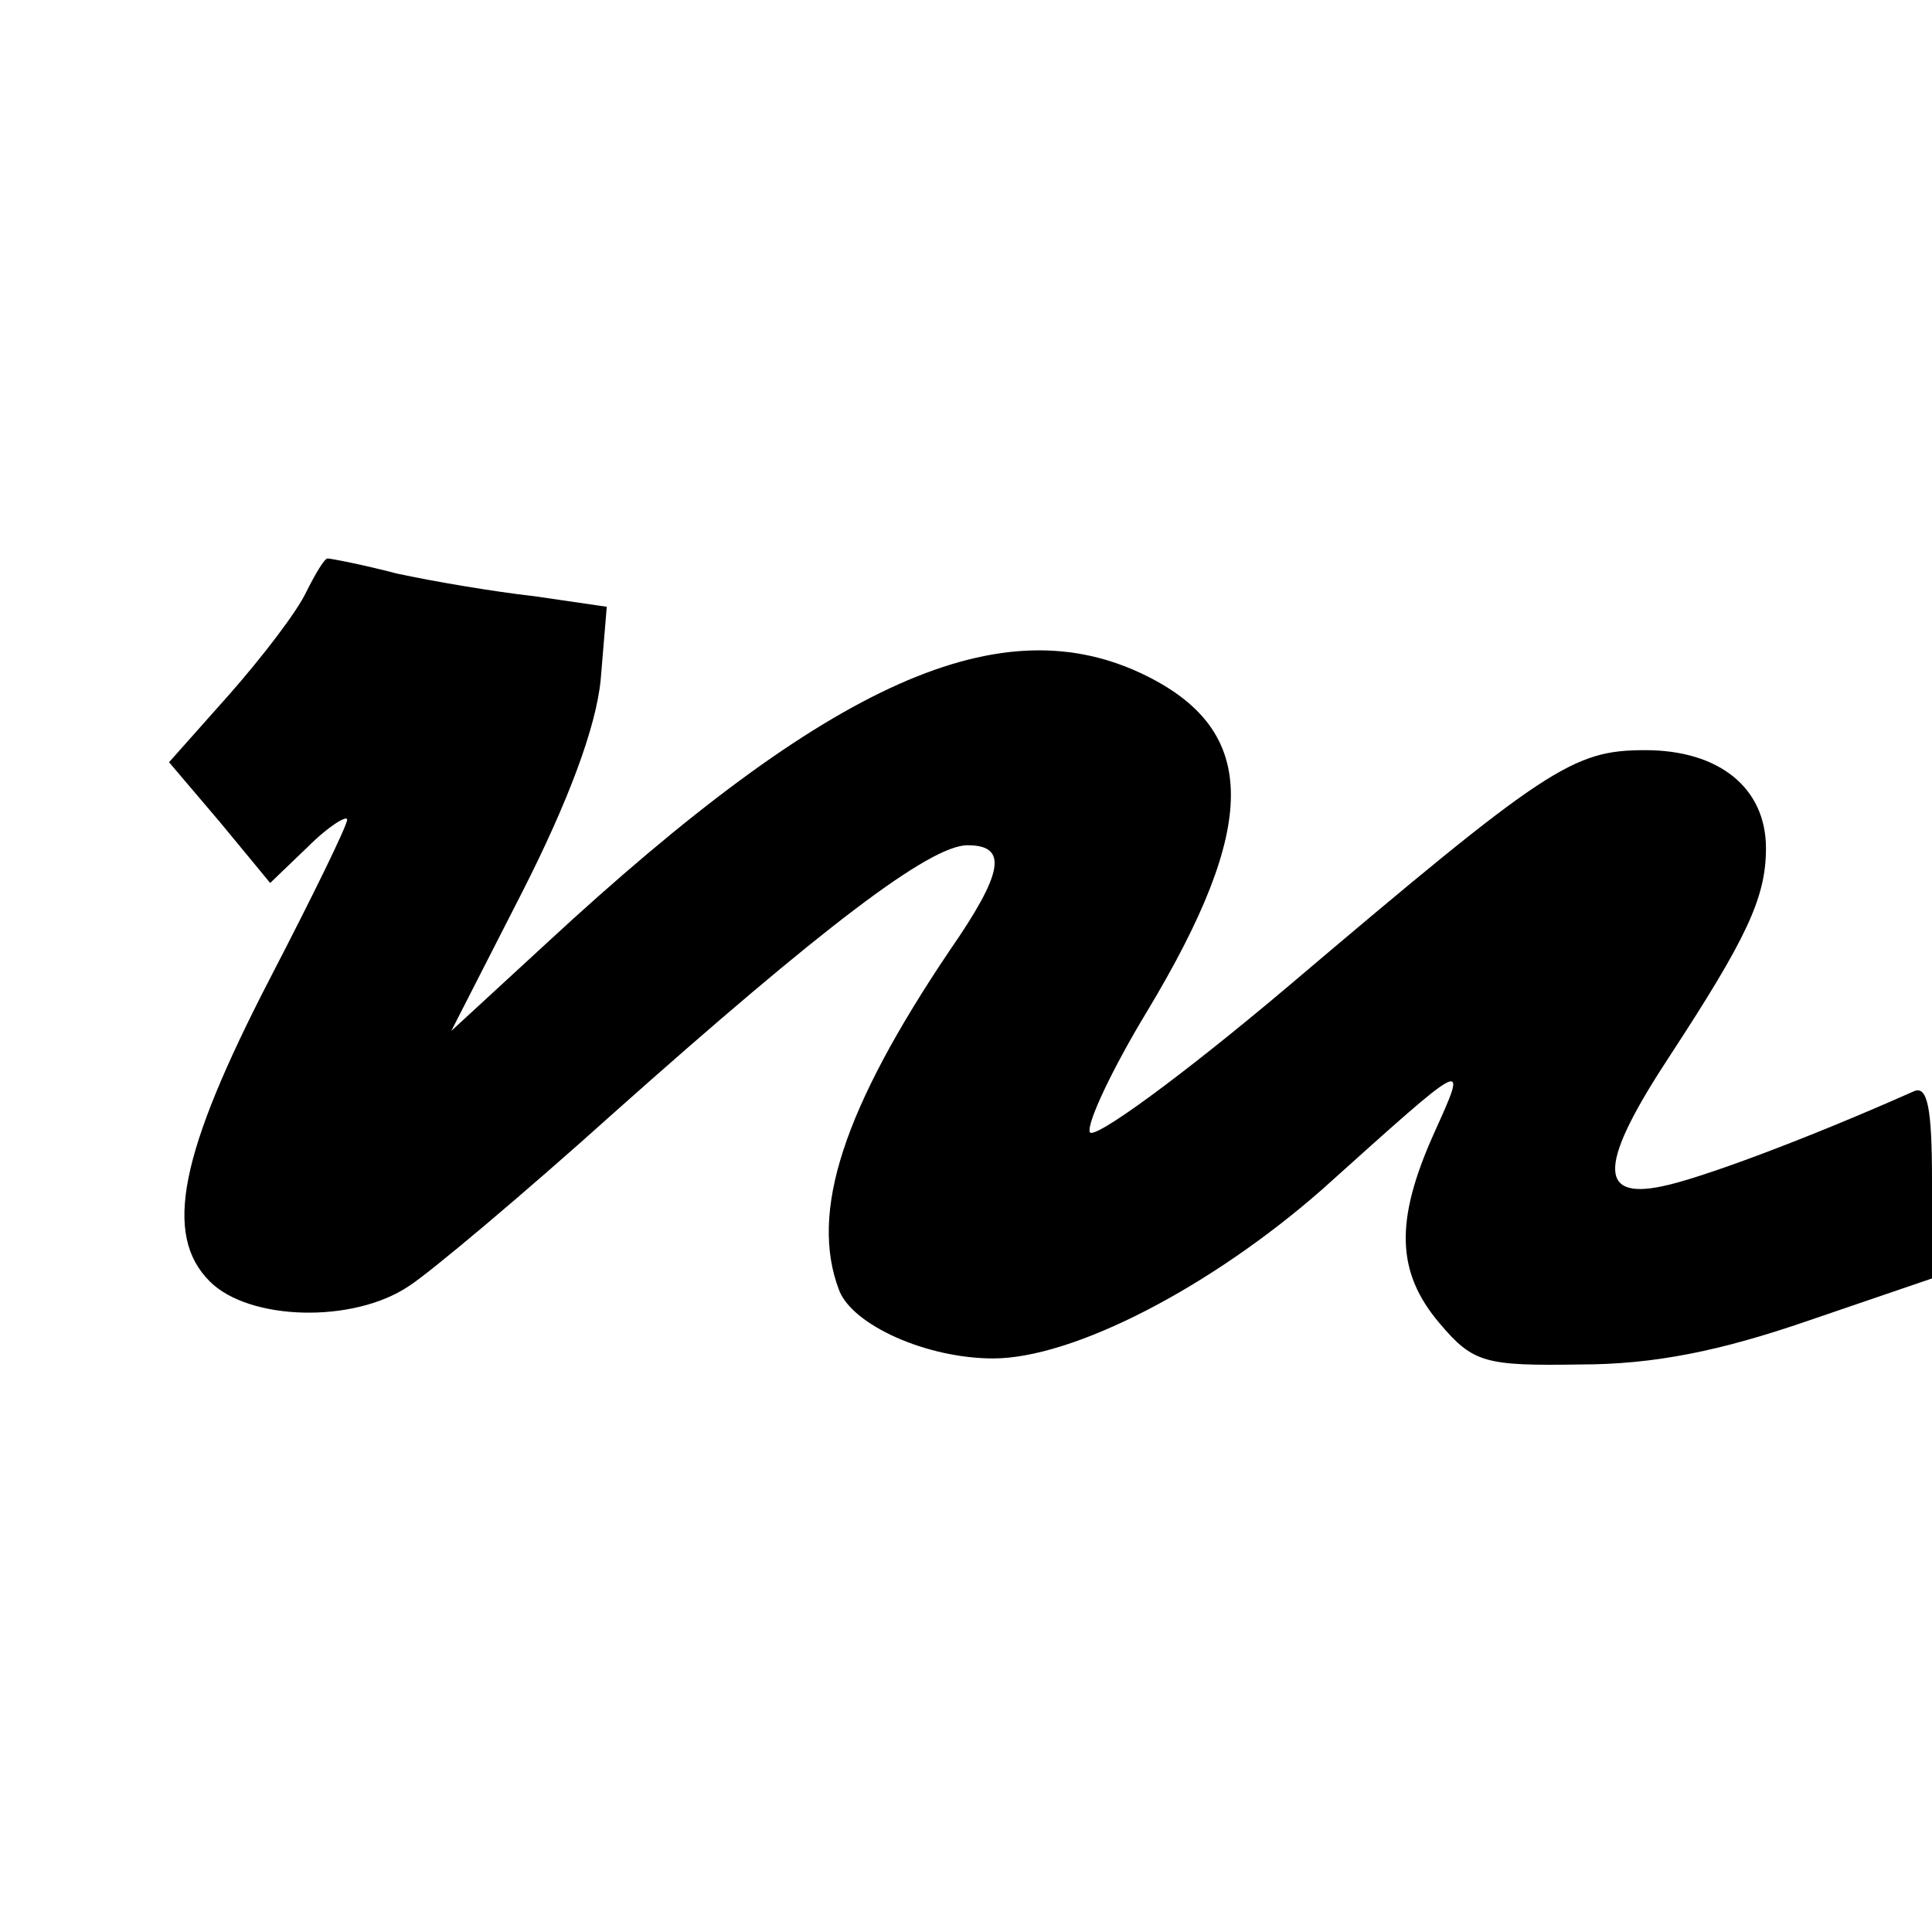
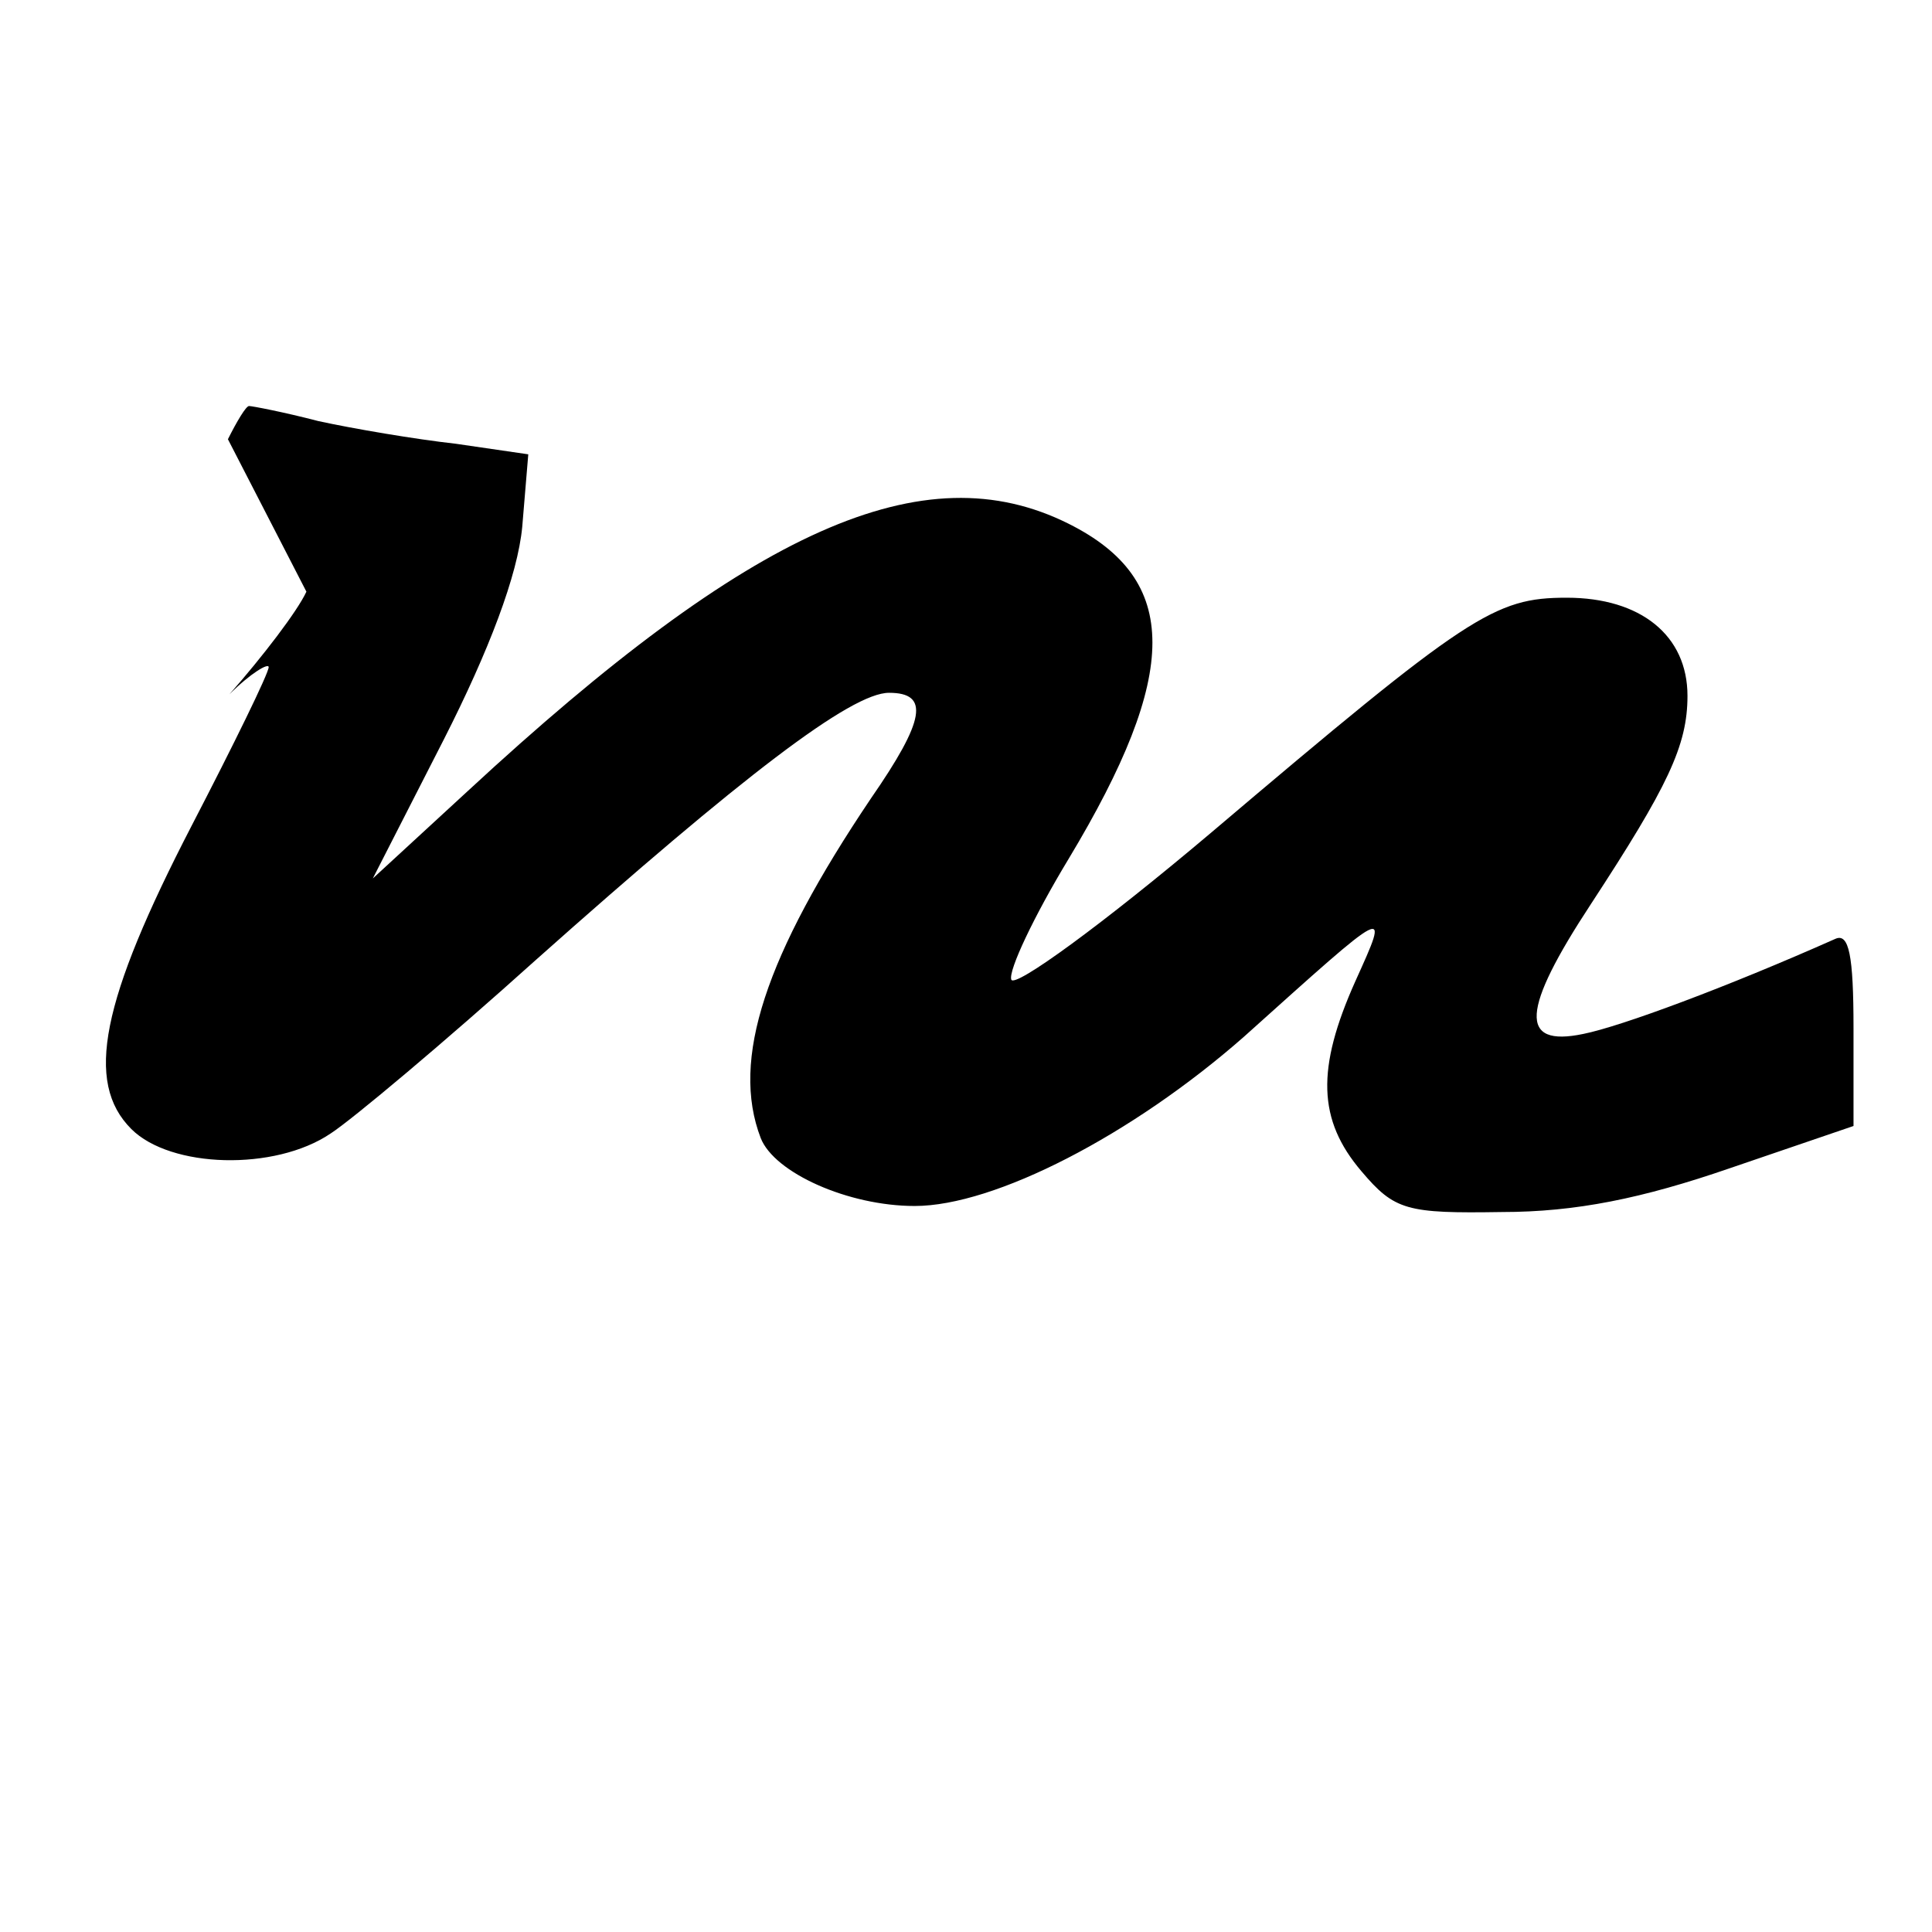
<svg xmlns="http://www.w3.org/2000/svg" version="1.0" width="128pt" height="128pt" viewBox="0 0 128 128" preserveAspectRatio="xMidYMid meet">
  <g transform="translate(0,128) scale(0.1,-0.1)" fill="#000000" stroke="none">
-     <path d="M203 888 c-6 -13 -29 -43 -51 -68 l-40 -45 34 -40 33 -40 25 24 c14 14 26 21 26 18 0 -4 -23 -51 -51 -105 -60 -116 -71 -170 -40 -201 26 -26 95 -28 132 -3 14 9 76 61 136 115 137 122 209 177 234 177 27 0 24 -18 -12 -70 -70 -104 -93 -173 -73 -225 9 -23 58 -45 102 -45 53 0 144 47 218 112 98 88 97 88 74 37 -26 -58 -25 -92 4 -126 22 -26 30 -28 93 -27 49 0 93 9 151 29 l82 28 0 65 c0 48 -3 63 -12 59 -72 -32 -142 -58 -167 -63 -43 -9 -41 16 5 86 51 78 64 105 64 138 0 40 -31 65 -80 65 -48 0 -65 -11 -236 -156 -71 -60 -130 -103 -132 -97 -2 6 15 42 38 80 74 123 74 185 0 222 -96 48 -210 -3 -398 -177 l-63 -58 47 92 c30 59 49 109 52 141 l4 48 -48 7 c-27 3 -68 10 -91 15 -23 6 -44 10 -46 10 -2 0 -8 -10 -14 -22z" />
+     <path d="M203 888 c-6 -13 -29 -43 -51 -68 c14 14 26 21 26 18 0 -4 -23 -51 -51 -105 -60 -116 -71 -170 -40 -201 26 -26 95 -28 132 -3 14 9 76 61 136 115 137 122 209 177 234 177 27 0 24 -18 -12 -70 -70 -104 -93 -173 -73 -225 9 -23 58 -45 102 -45 53 0 144 47 218 112 98 88 97 88 74 37 -26 -58 -25 -92 4 -126 22 -26 30 -28 93 -27 49 0 93 9 151 29 l82 28 0 65 c0 48 -3 63 -12 59 -72 -32 -142 -58 -167 -63 -43 -9 -41 16 5 86 51 78 64 105 64 138 0 40 -31 65 -80 65 -48 0 -65 -11 -236 -156 -71 -60 -130 -103 -132 -97 -2 6 15 42 38 80 74 123 74 185 0 222 -96 48 -210 -3 -398 -177 l-63 -58 47 92 c30 59 49 109 52 141 l4 48 -48 7 c-27 3 -68 10 -91 15 -23 6 -44 10 -46 10 -2 0 -8 -10 -14 -22z" />
  </g>
</svg>